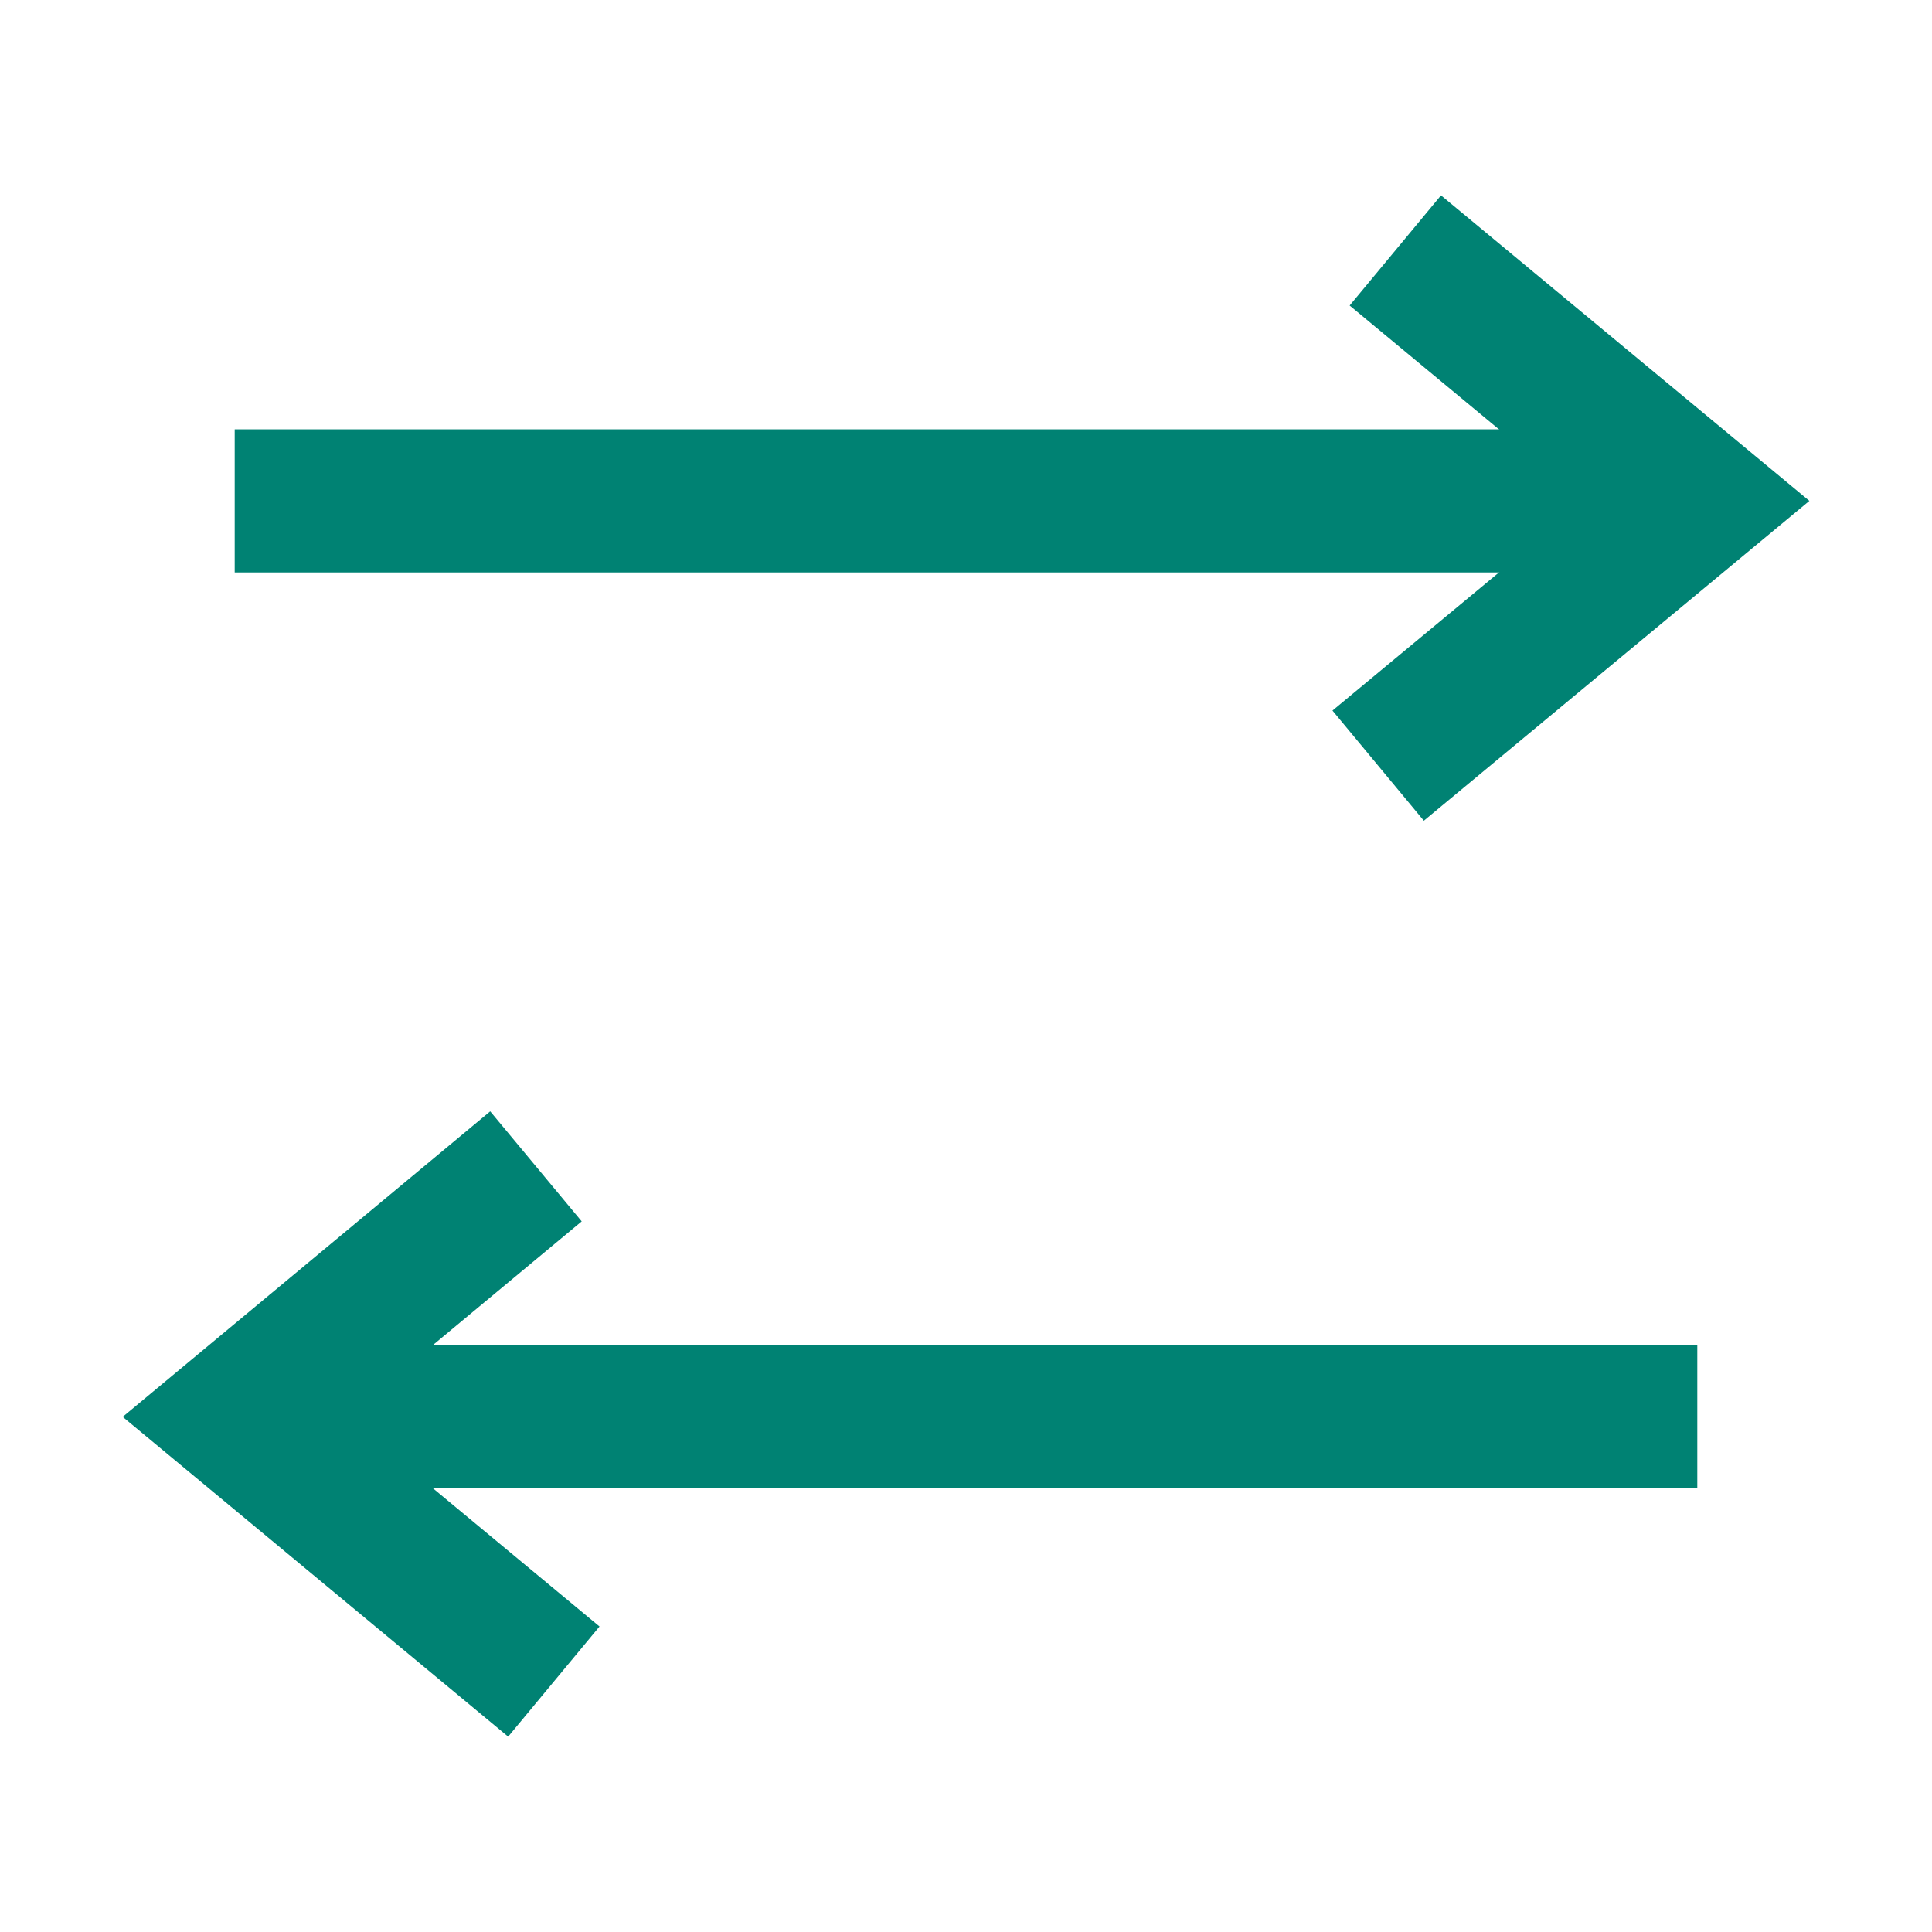
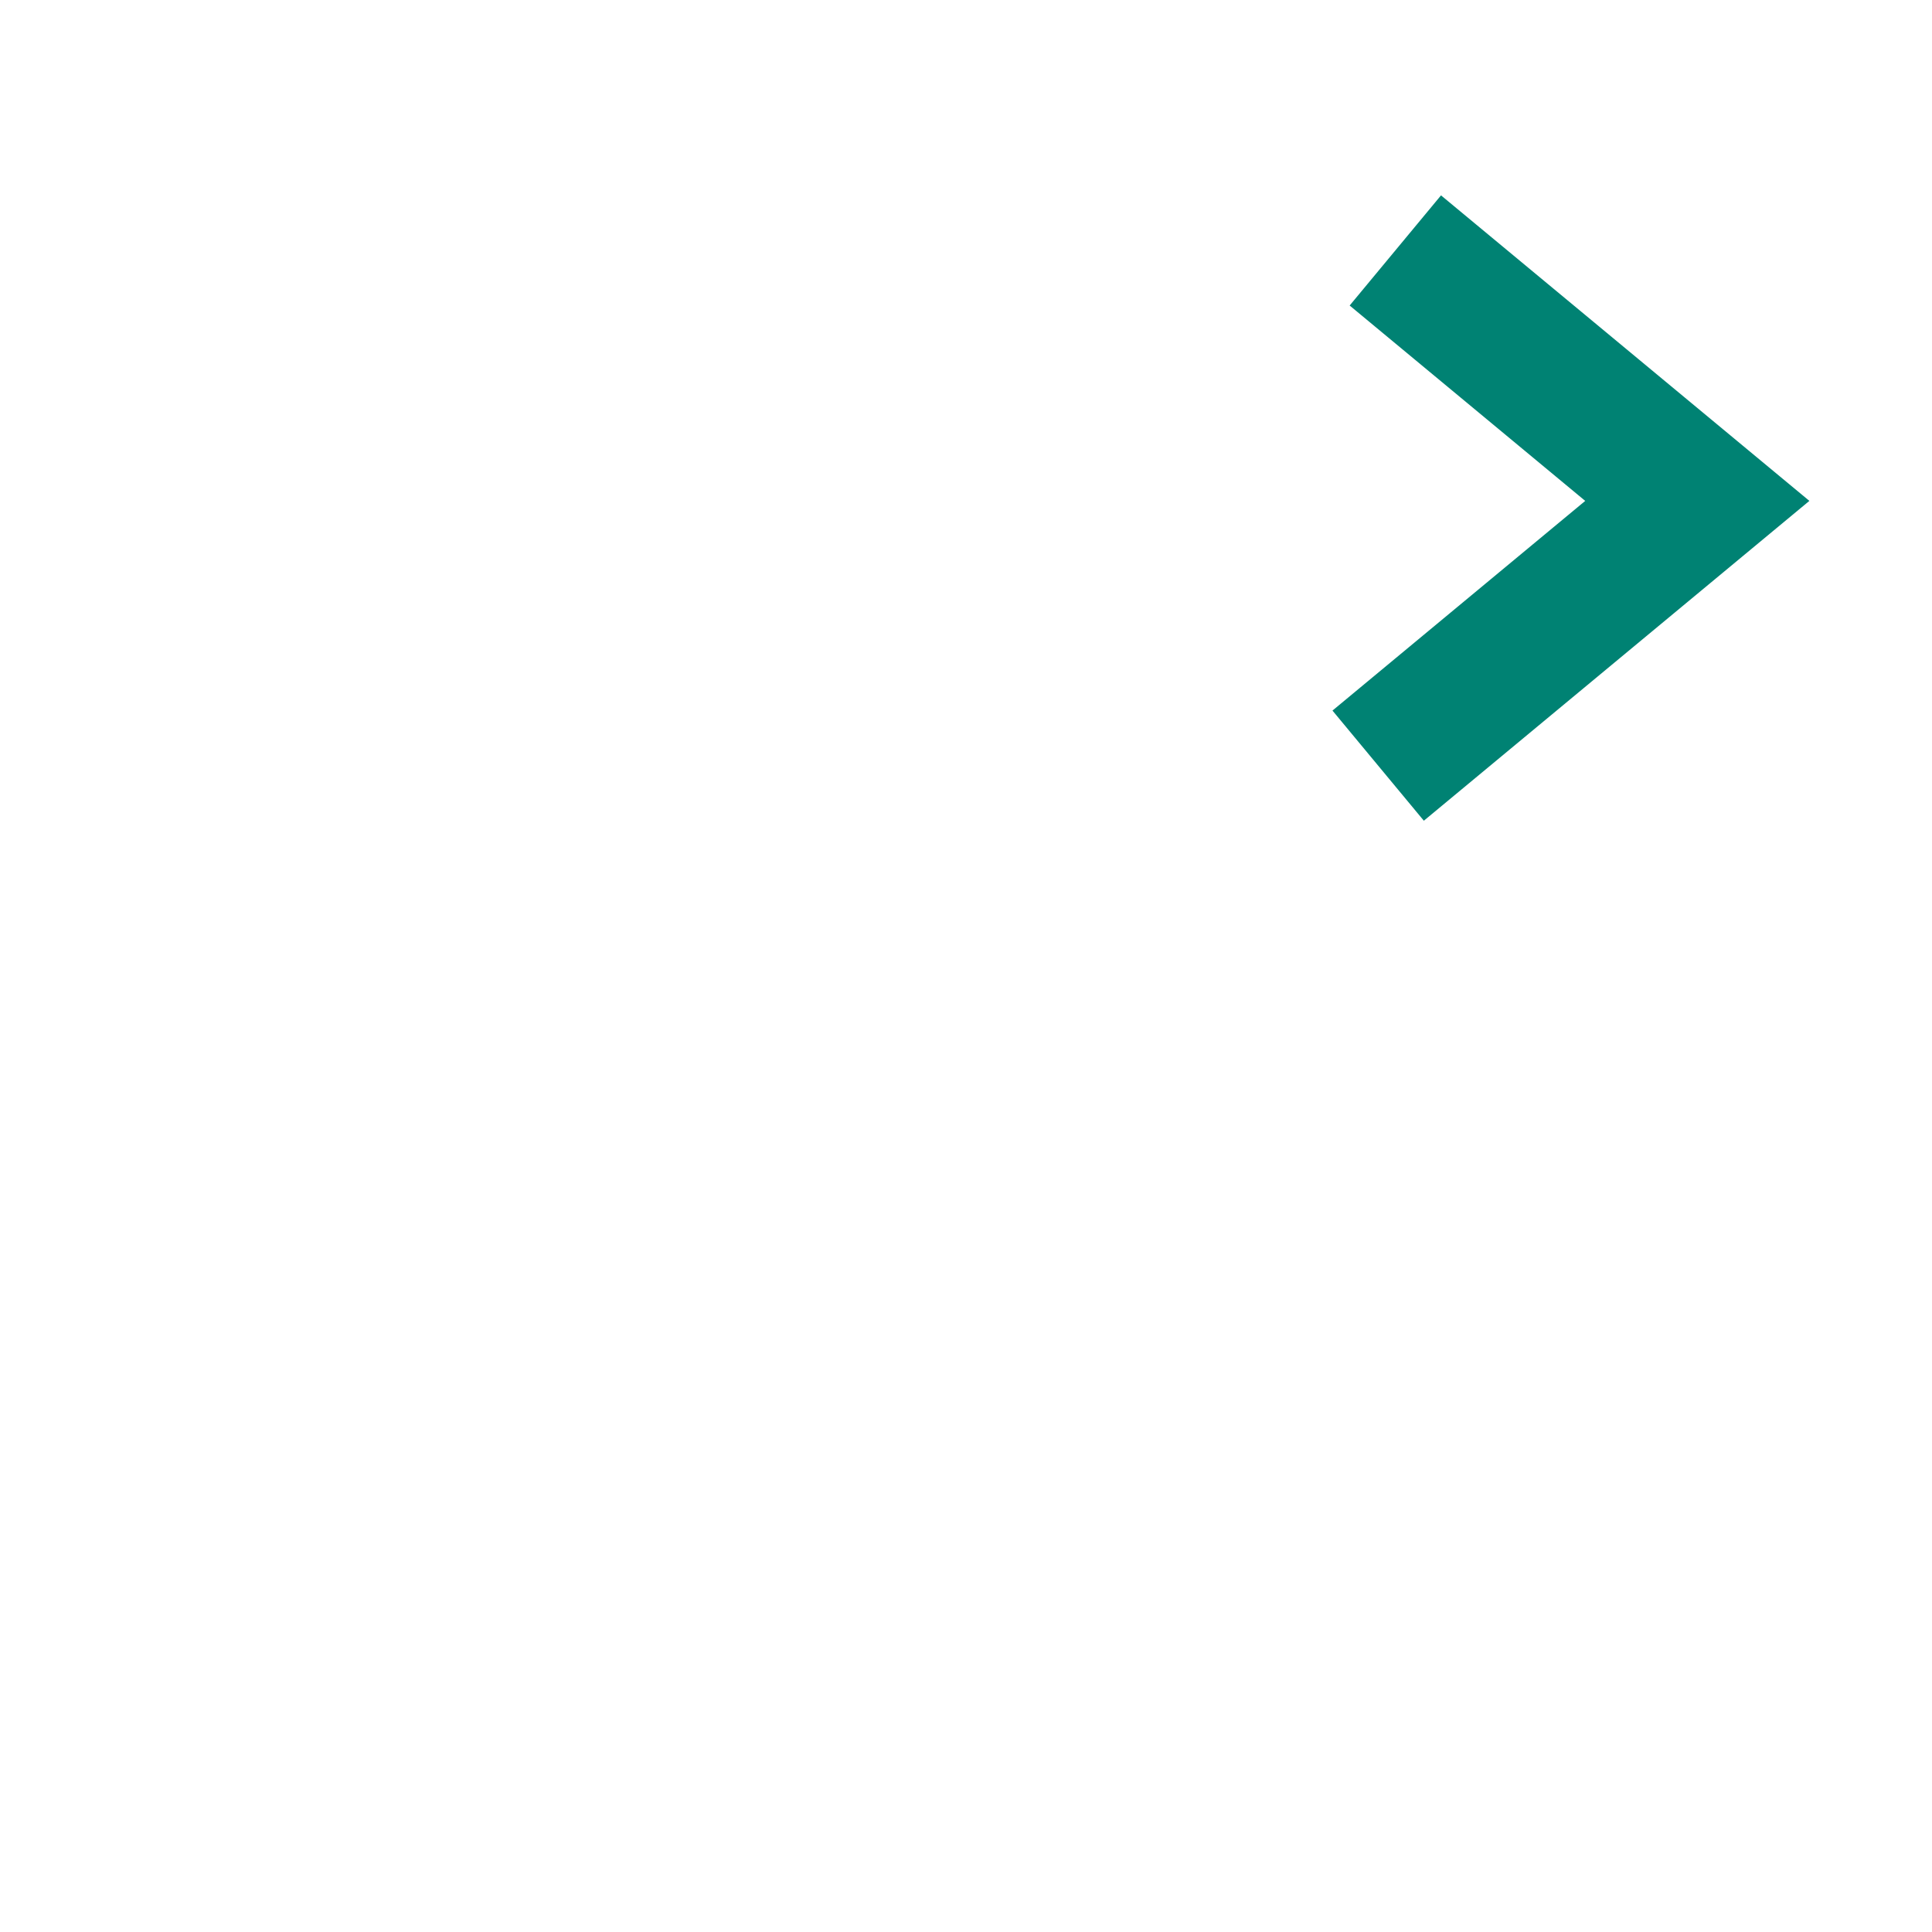
<svg xmlns="http://www.w3.org/2000/svg" viewBox="0 0 27 27">
  <defs>
    <style>.cls-1{fill:none;stroke:#008273;stroke-miterlimit:10;stroke-width:2px;}</style>
  </defs>
  <g id="Layer_2" data-name="Layer 2">
-     <line class="cls-1" x1="3.28" y1="7" x2="23.72" y2="7" />
    <polyline class="cls-1" points="19.5 3.5 23.72 7 19.26 10.7" />
-     <line class="cls-1" x1="23.72" y1="19.8" x2="3.28" y2="19.8" />
-     <polyline class="cls-1" points="7.49 16.3 3.28 19.8 7.74 23.5" />
  </g>
</svg>